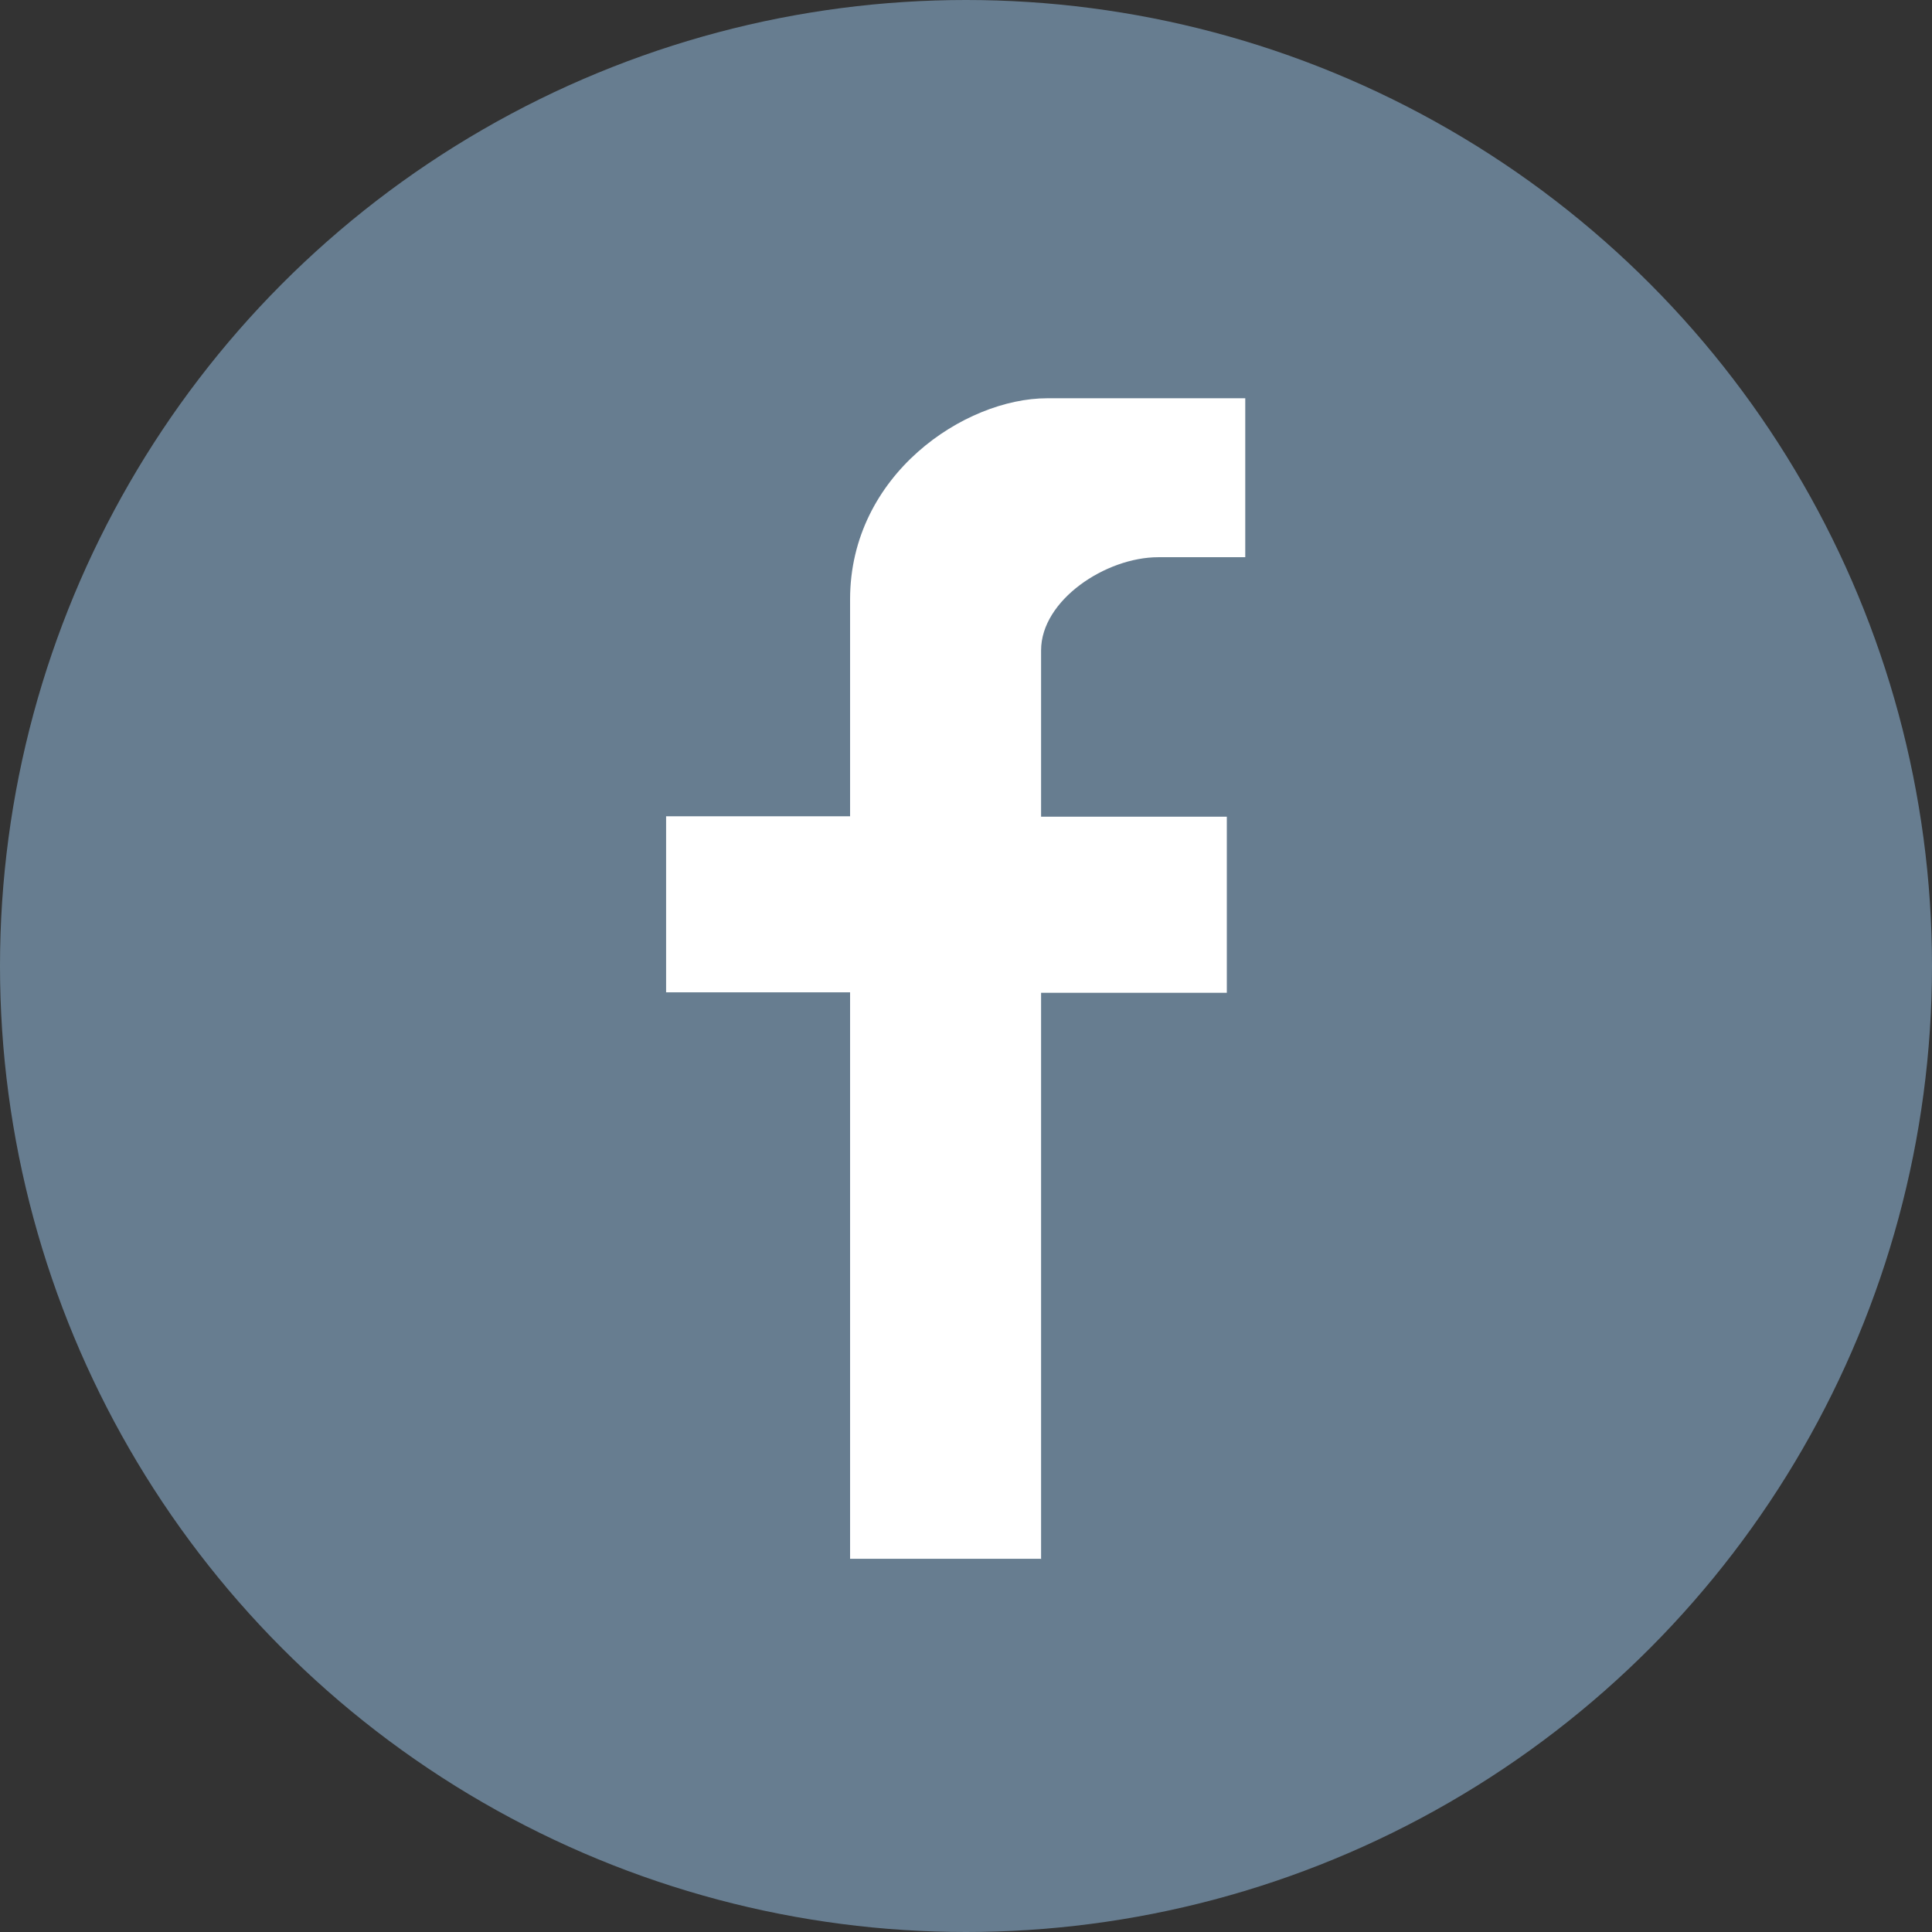
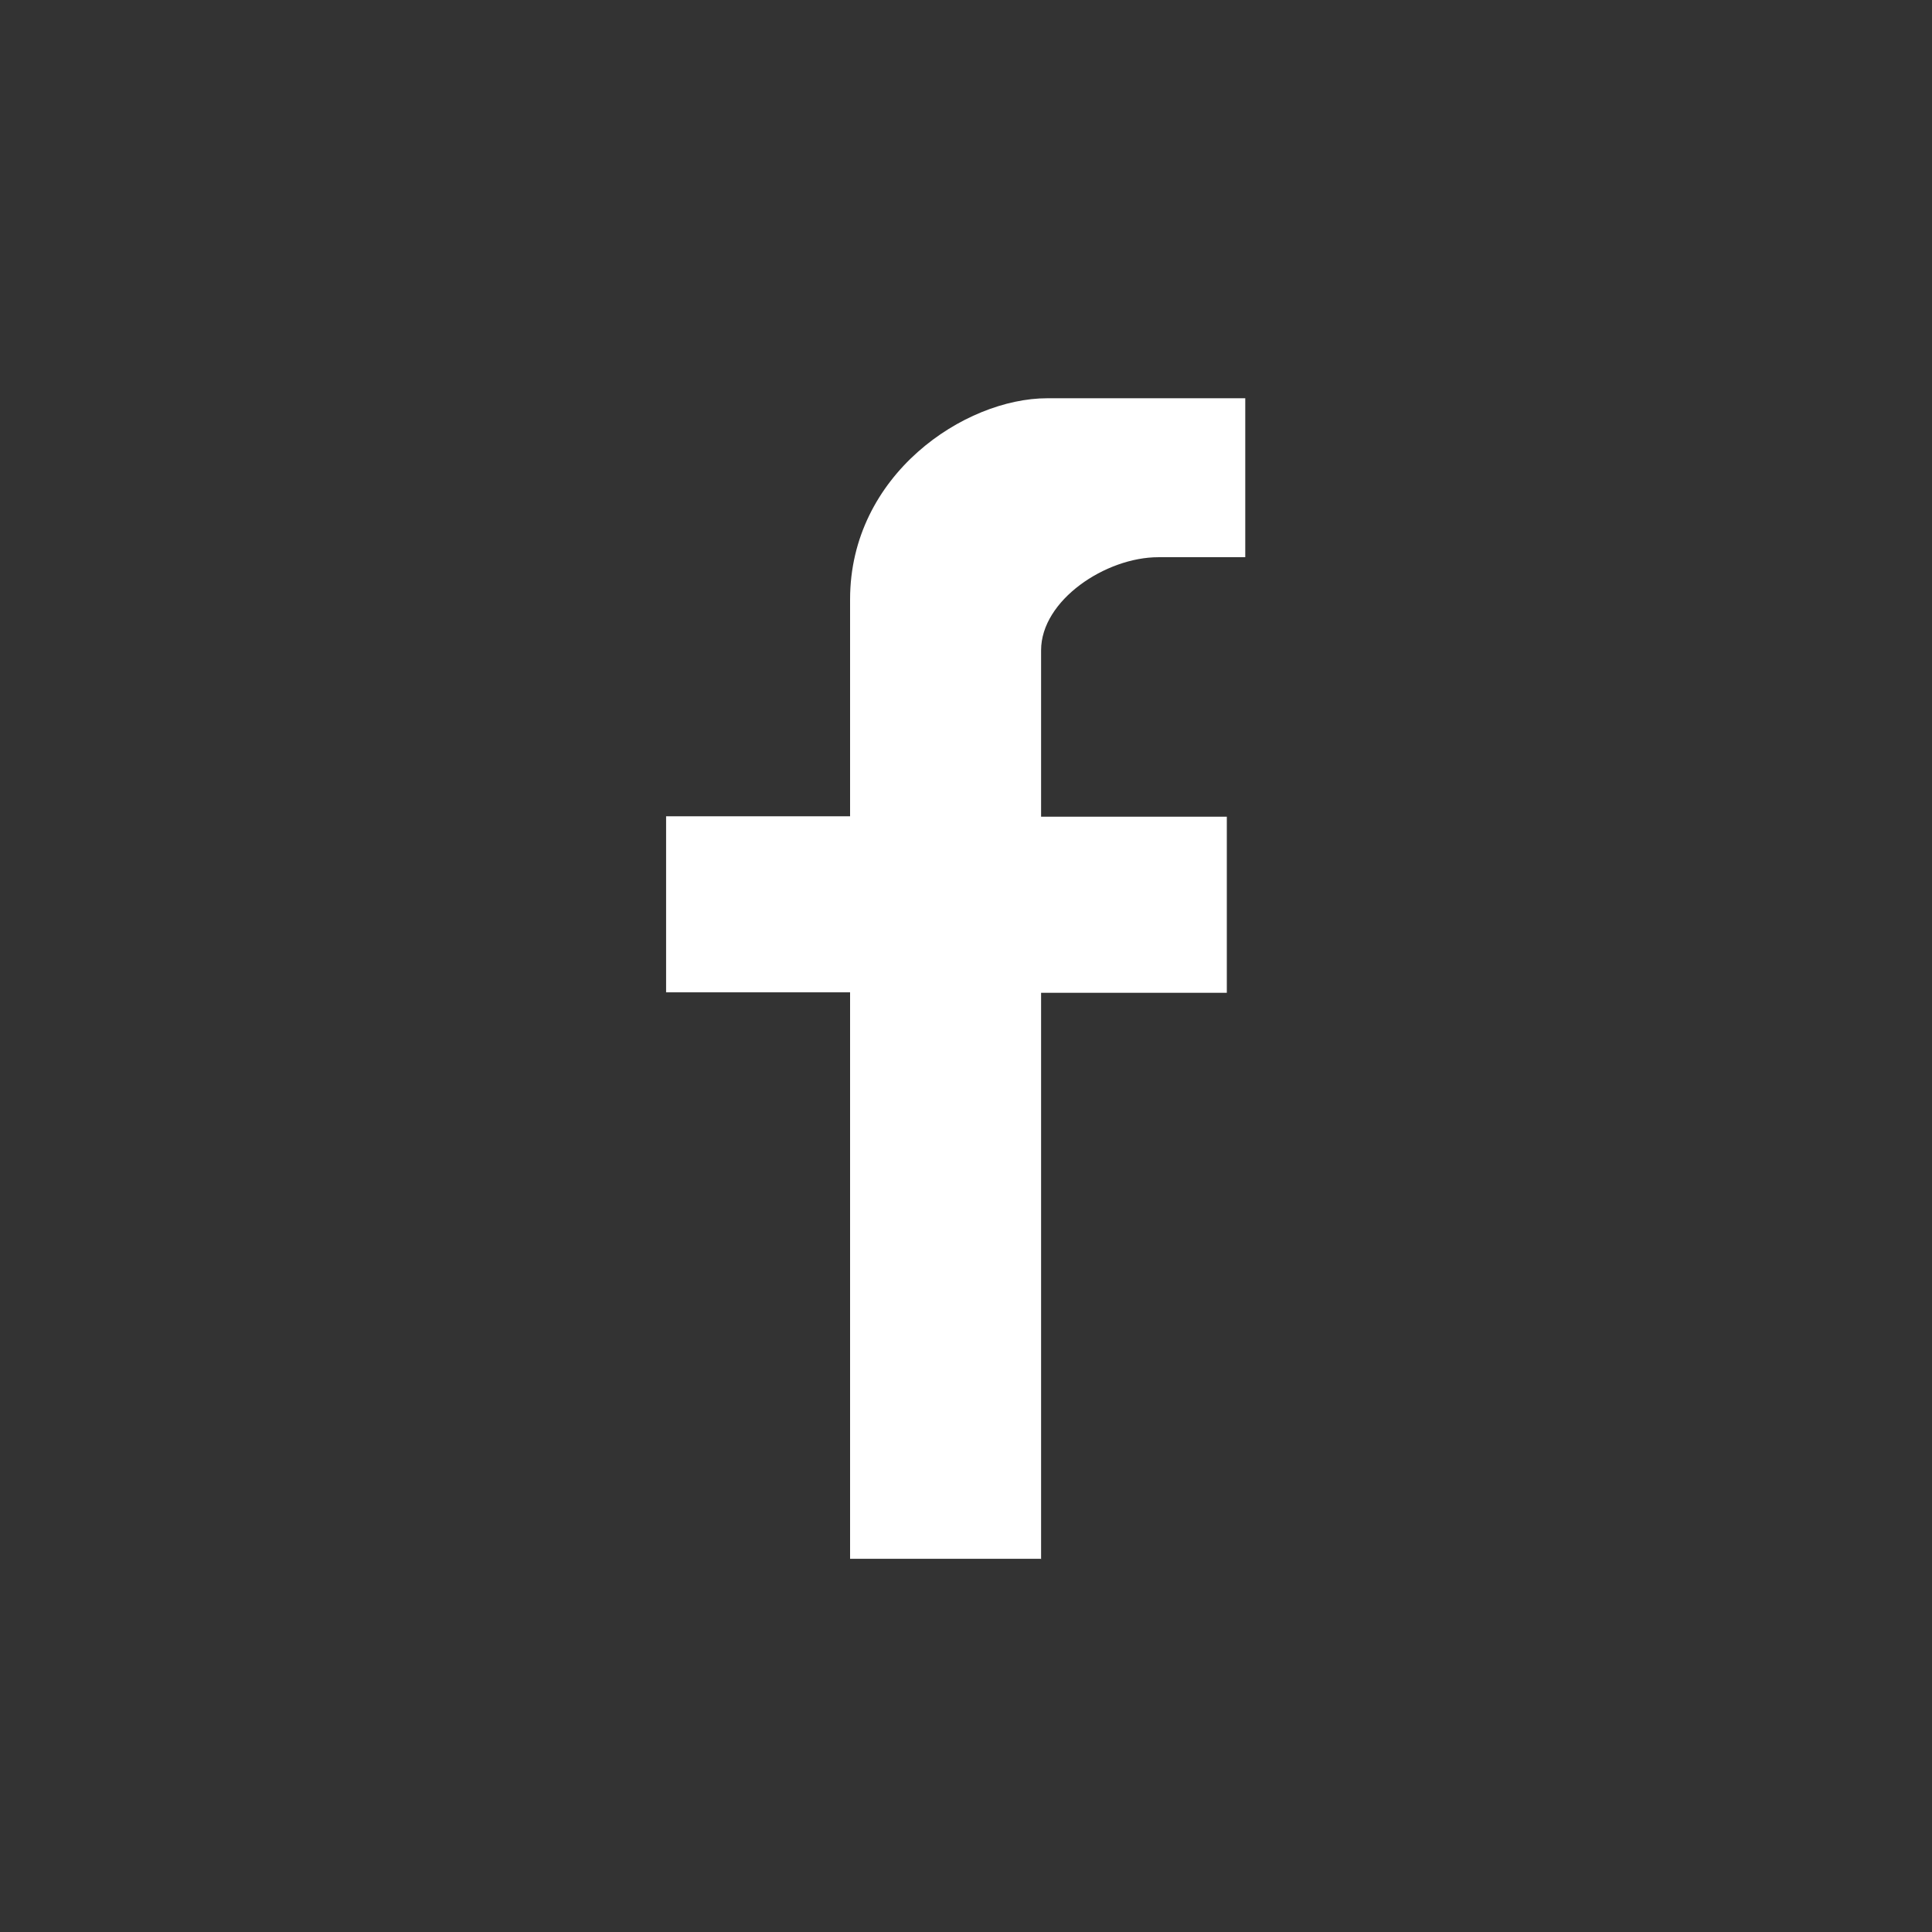
<svg xmlns="http://www.w3.org/2000/svg" viewBox="0 0 44 44">
  <rect x="0" y="0" width="44" height="44" fill="#333333" stroke="none" />
  <defs>
    <style>
      .cls-1 {
        fill: #fff;
      }

      .cls-2 {
        fill: #677d90;
      }
    </style>
  </defs>
  <g id="_圖層_5" data-name="圖層 5">
-     <circle class="cls-2" cx="22" cy="22" r="22" />
-   </g>
+     </g>
  <g id="fb-1">
    <path class="cls-1" d="M23.71,35.51v-12.9h4.23v-4.01h-4.23v-3.79c0-1.14,1.47-2.12,2.67-2.12h1.98v-3.62h-4.51c-1.88,0-4.49,1.74-4.49,4.58v4.94h-4.19v4.01h4.19v12.9h4.34Z" />
  </g>
</svg>